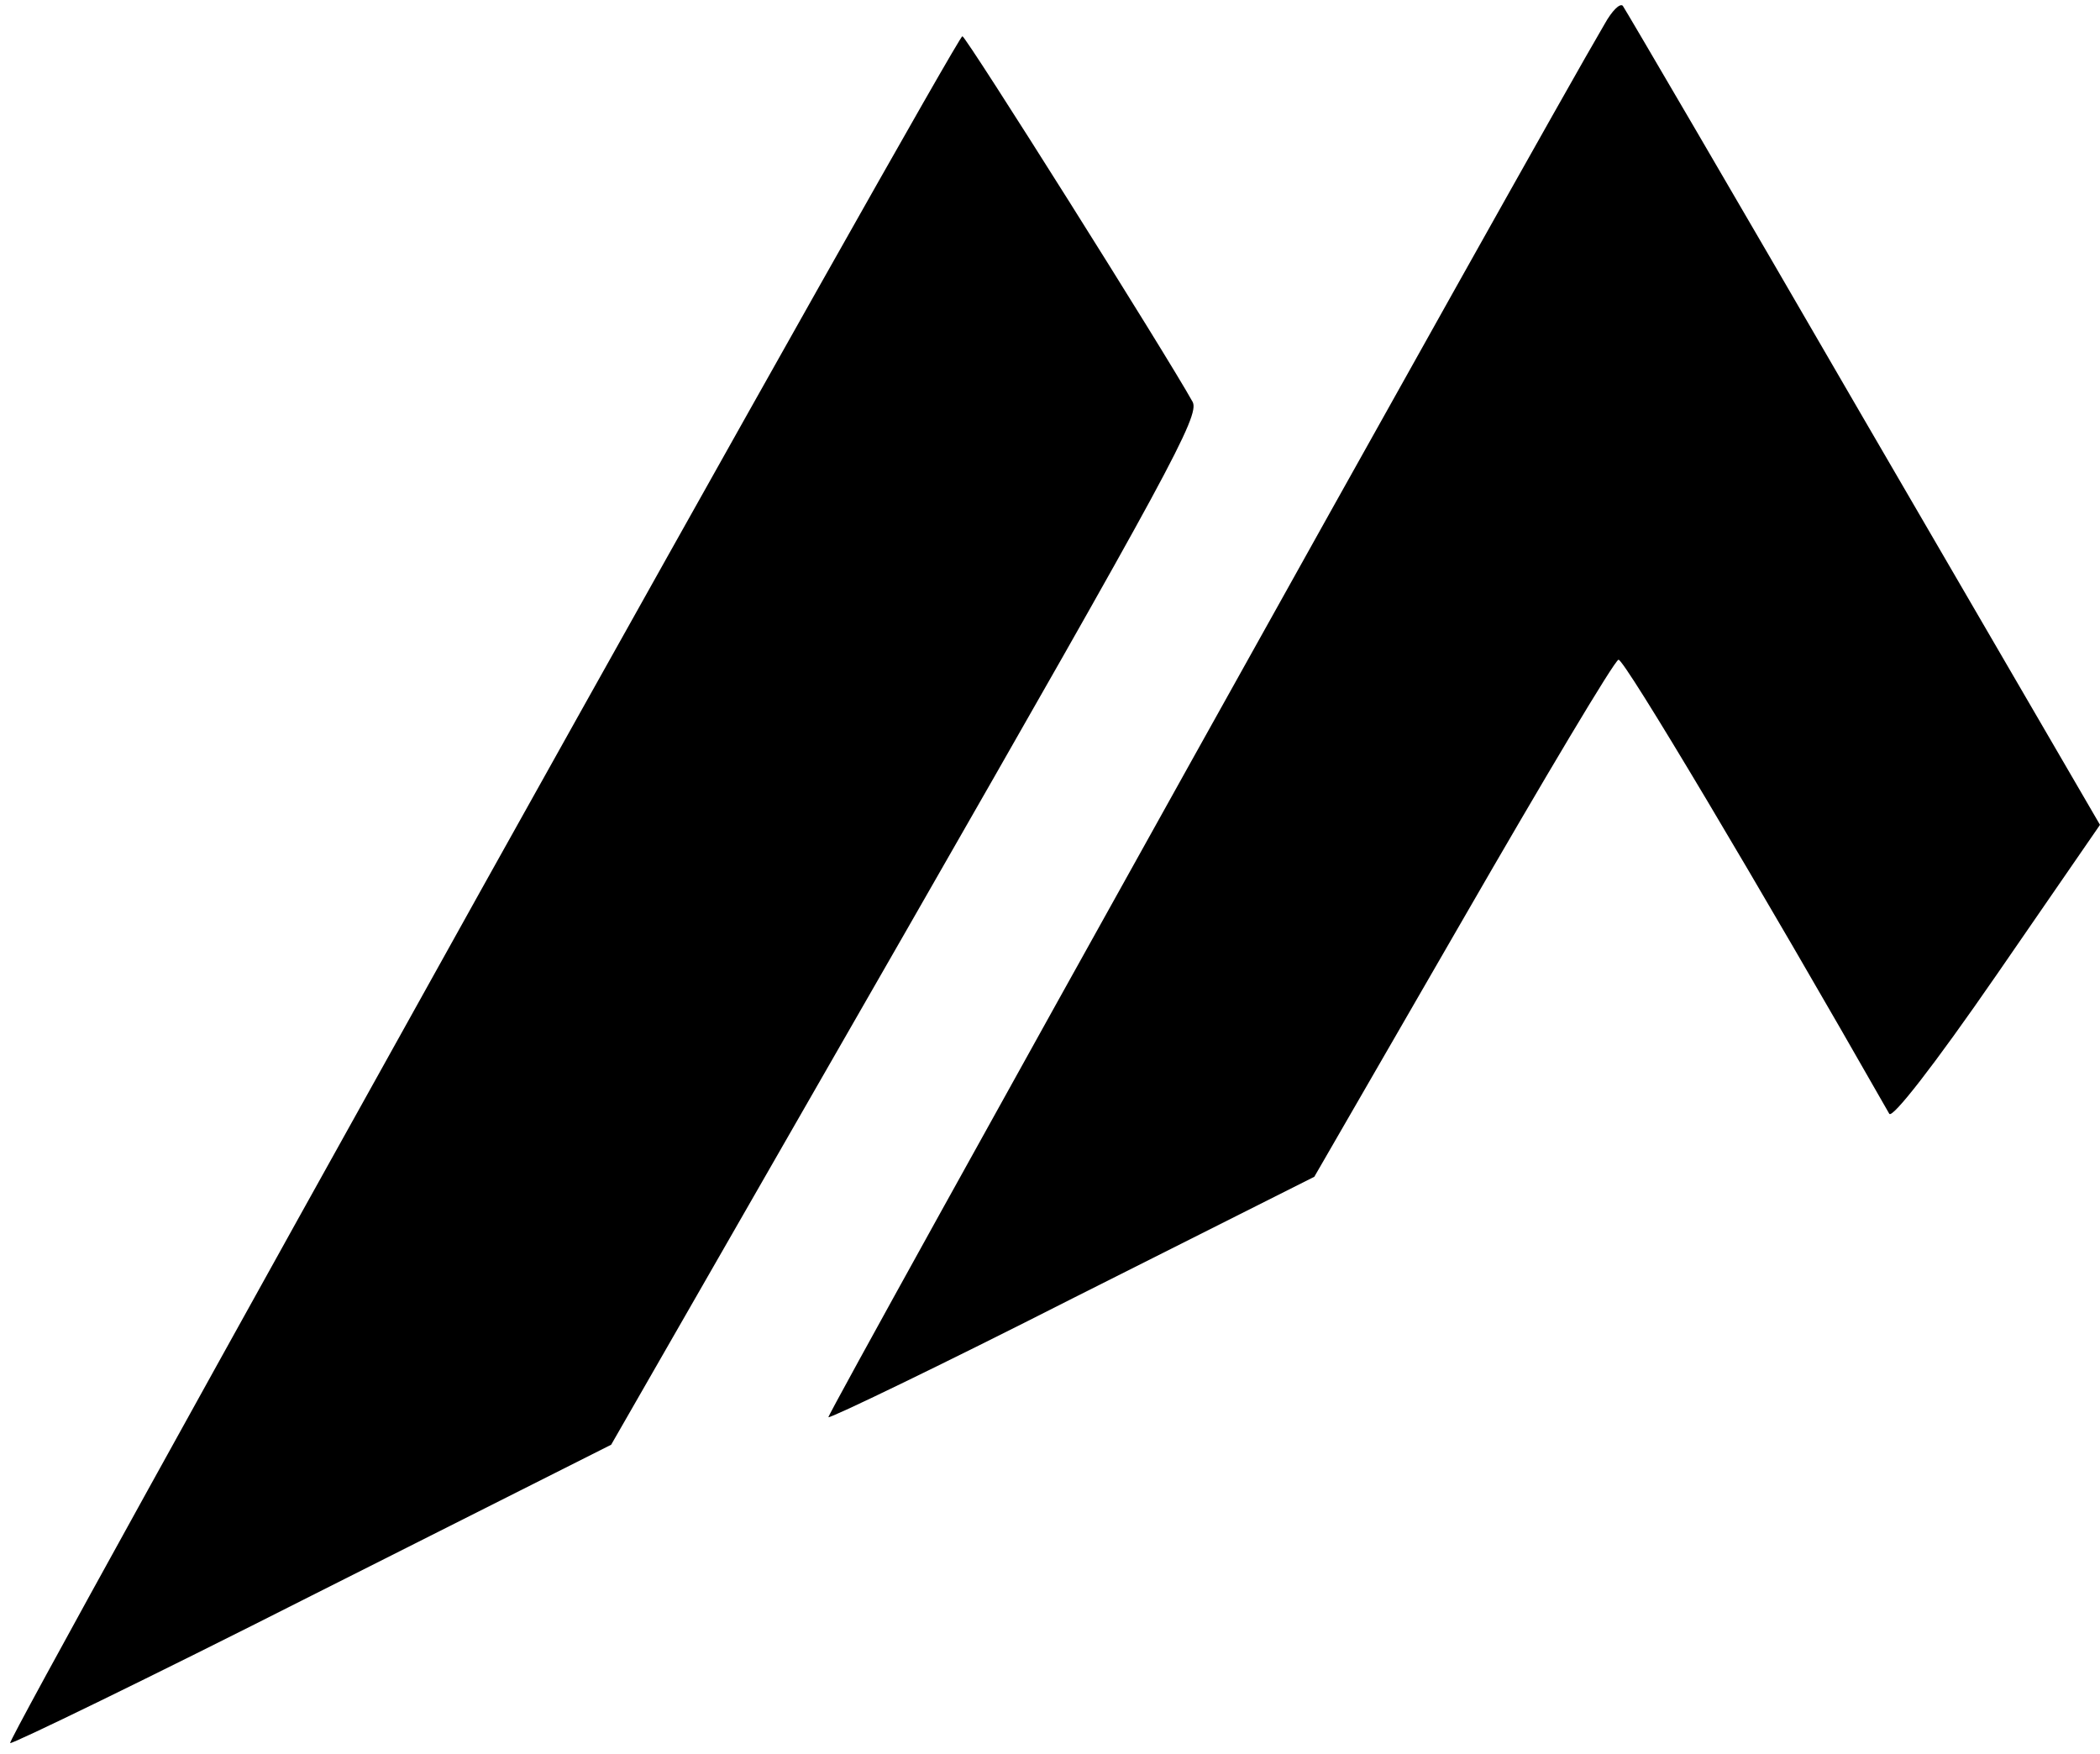
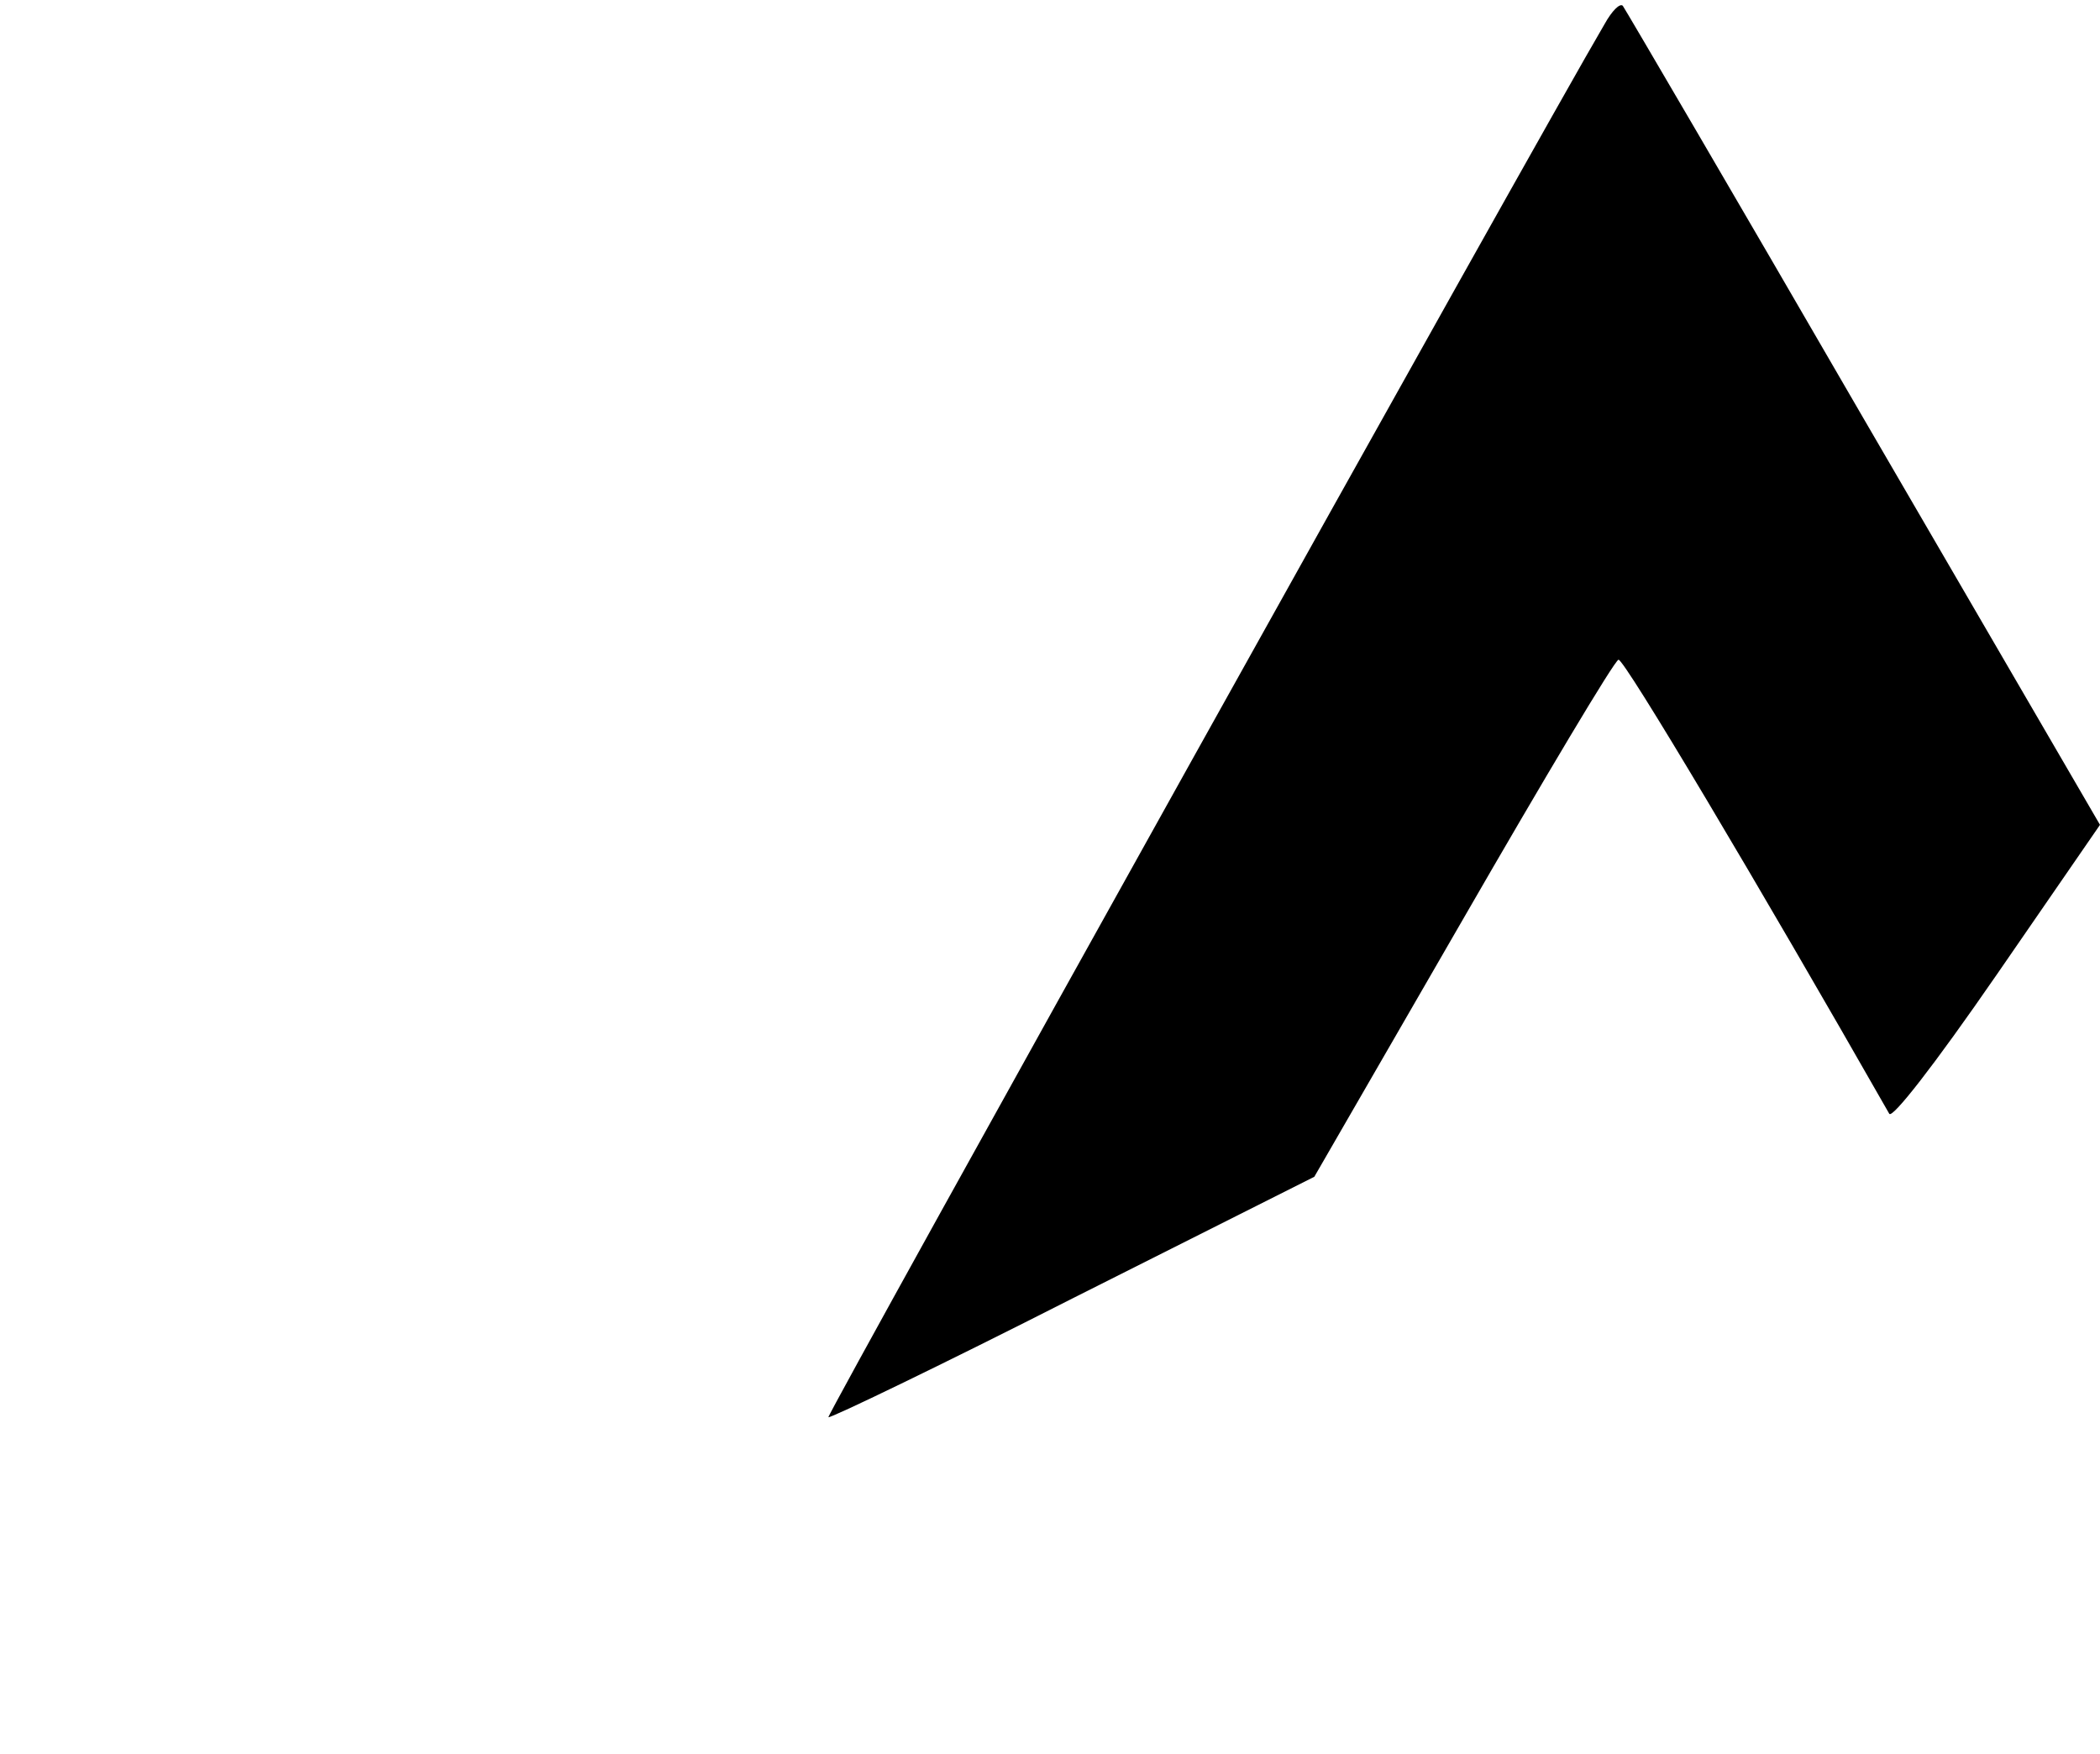
<svg xmlns="http://www.w3.org/2000/svg" width="600" height="501" viewBox="0 0 600 501" fill="none">
  <path d="M458.482 6.828C440.068 38.069 236.068 404.276 236.689 404.897C237.103 405.311 268.551 390.207 306.413 370.966L375.517 336.207L417.93 262.759C441.31 222.207 461.172 188.897 462.413 188.483C463.861 187.862 502.758 253.242 539.792 318.207C540.62 319.656 552.206 304.966 570.62 278.276L599.999 235.656L532.344 119.38C495.31 55.449 464.275 2.483 463.654 1.656C462.827 0.828 460.551 3.104 458.482 6.828Z" fill="black" />
-   <path d="M137.792 253.655C63.102 387.724 2.275 497.586 2.895 498C3.309 498.414 42.206 479.586 89.171 455.793L174.619 412.759L258.826 266.069C334.137 134.69 342.826 118.759 340.757 114.828C333.309 101.379 275.999 10.345 274.964 10.345C274.137 10.345 212.482 119.793 137.792 253.655Z" fill="black" />
</svg>